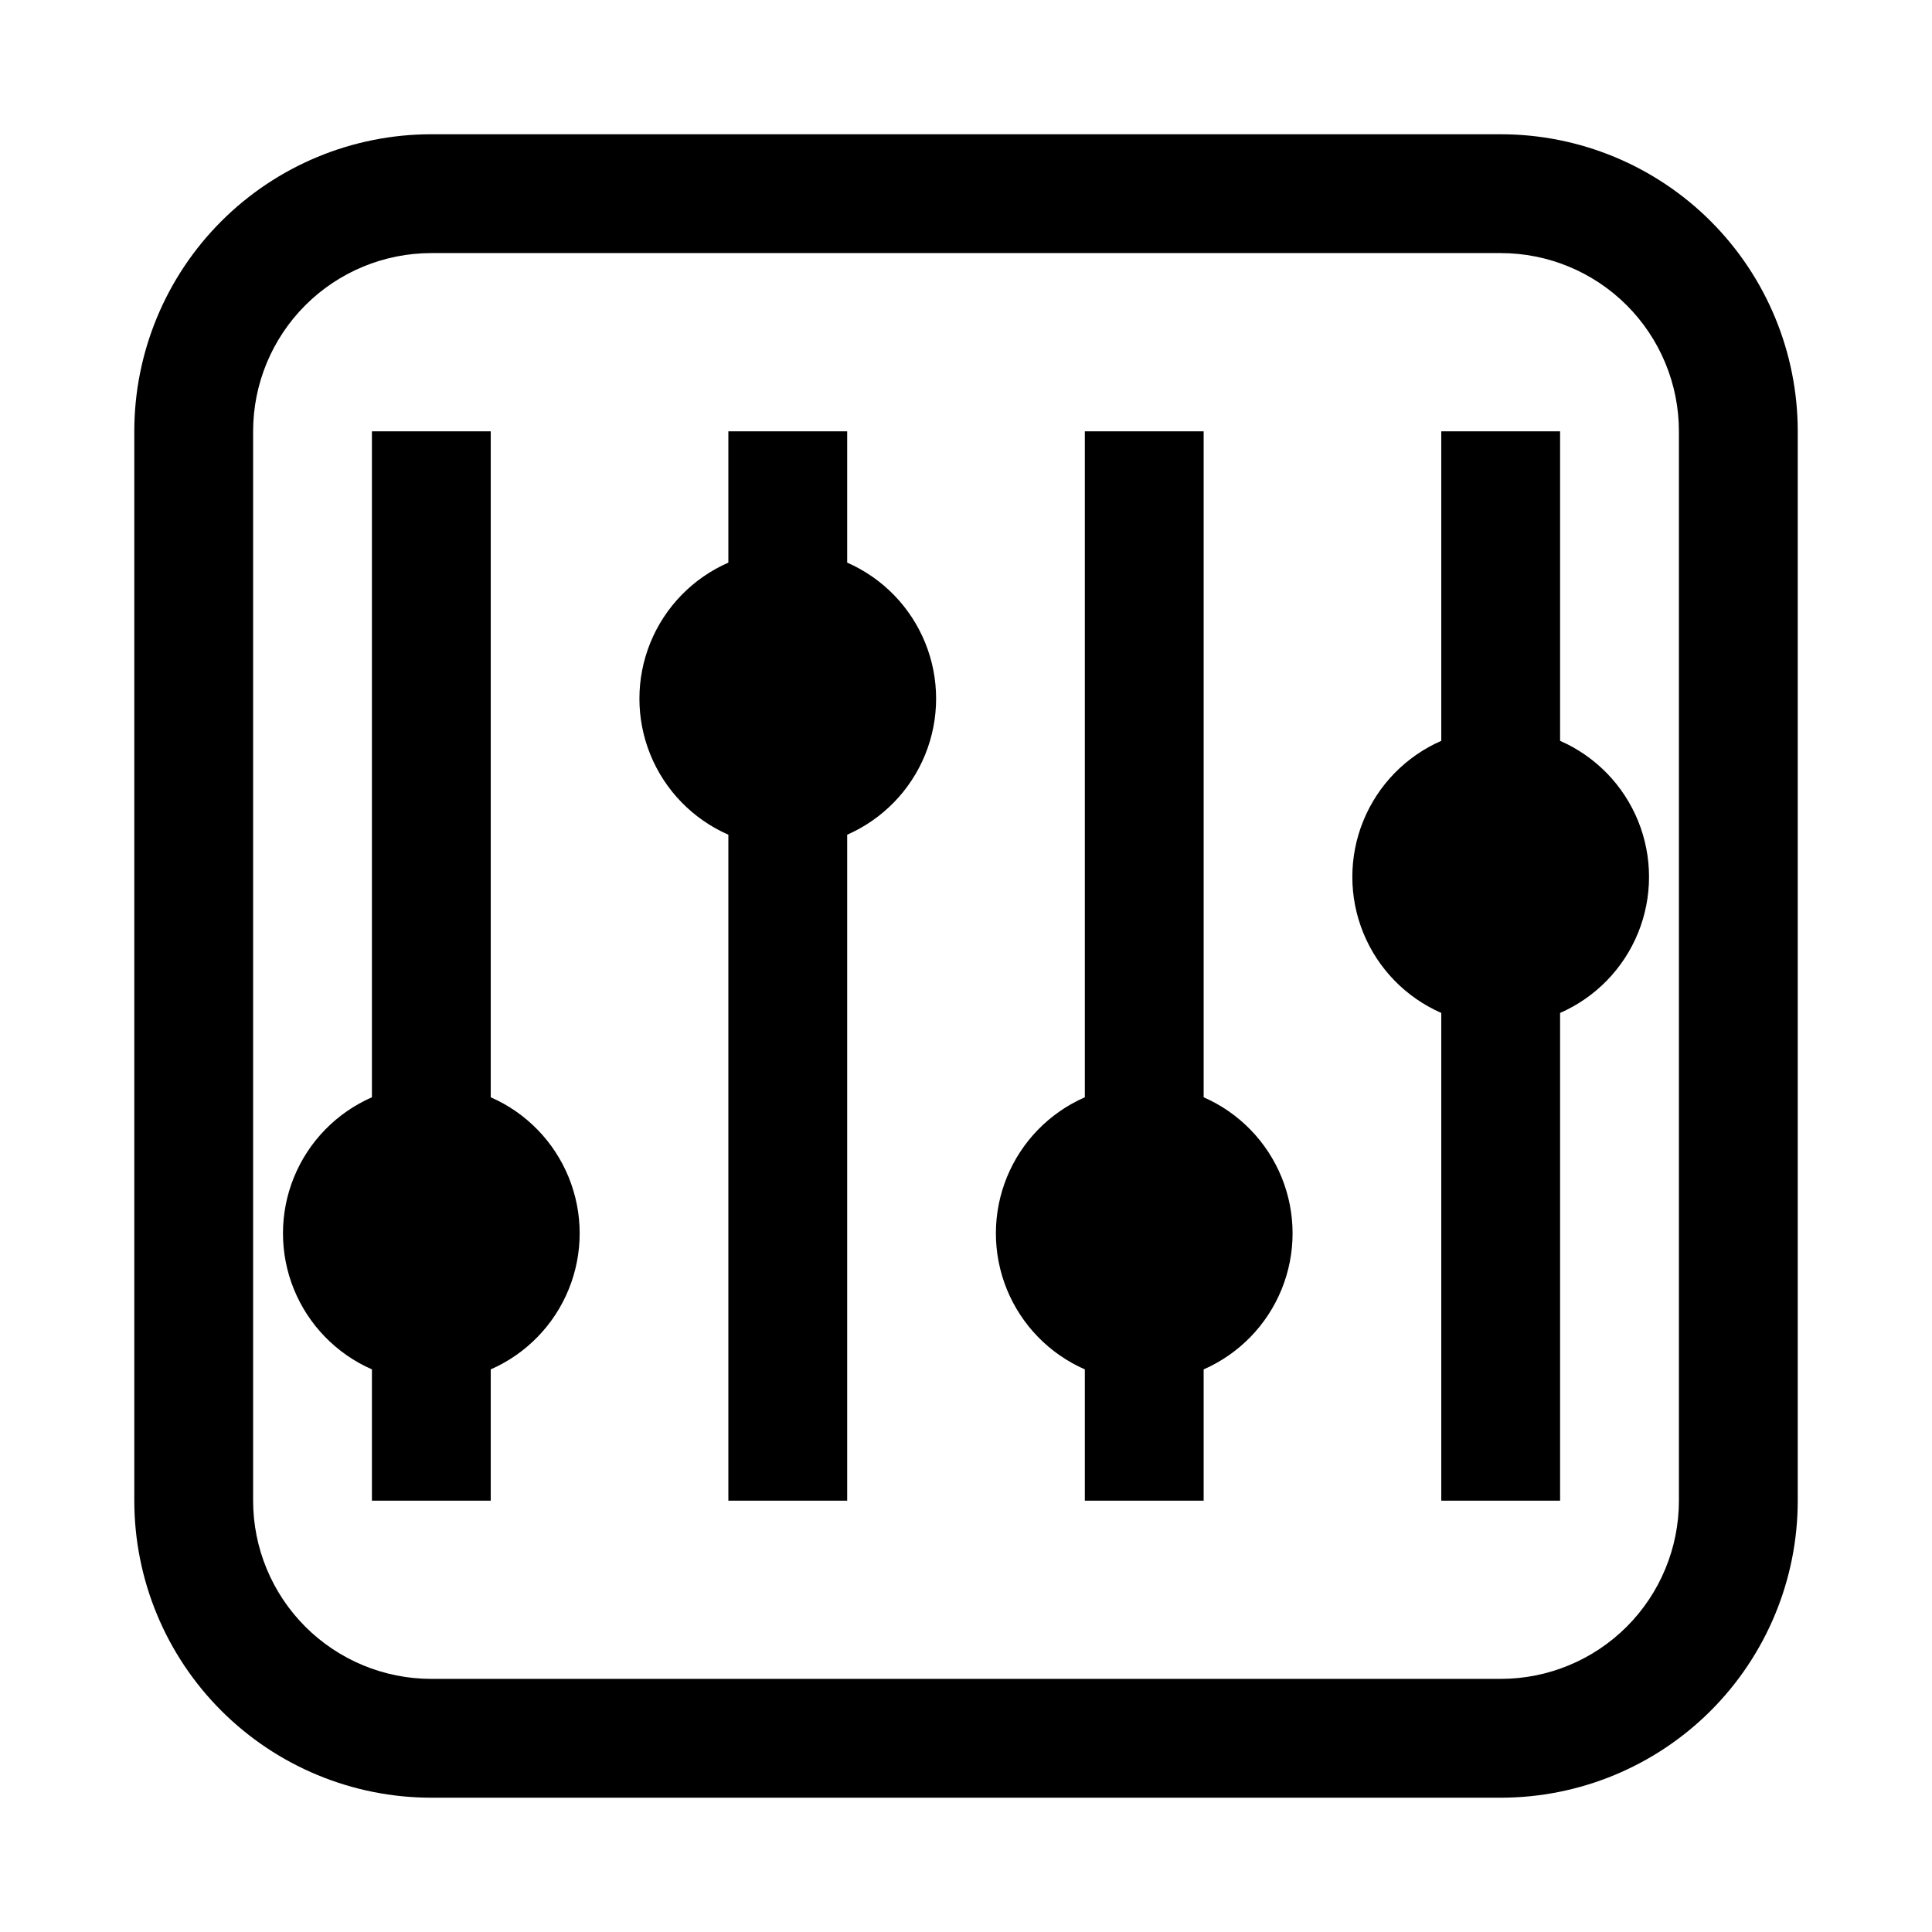
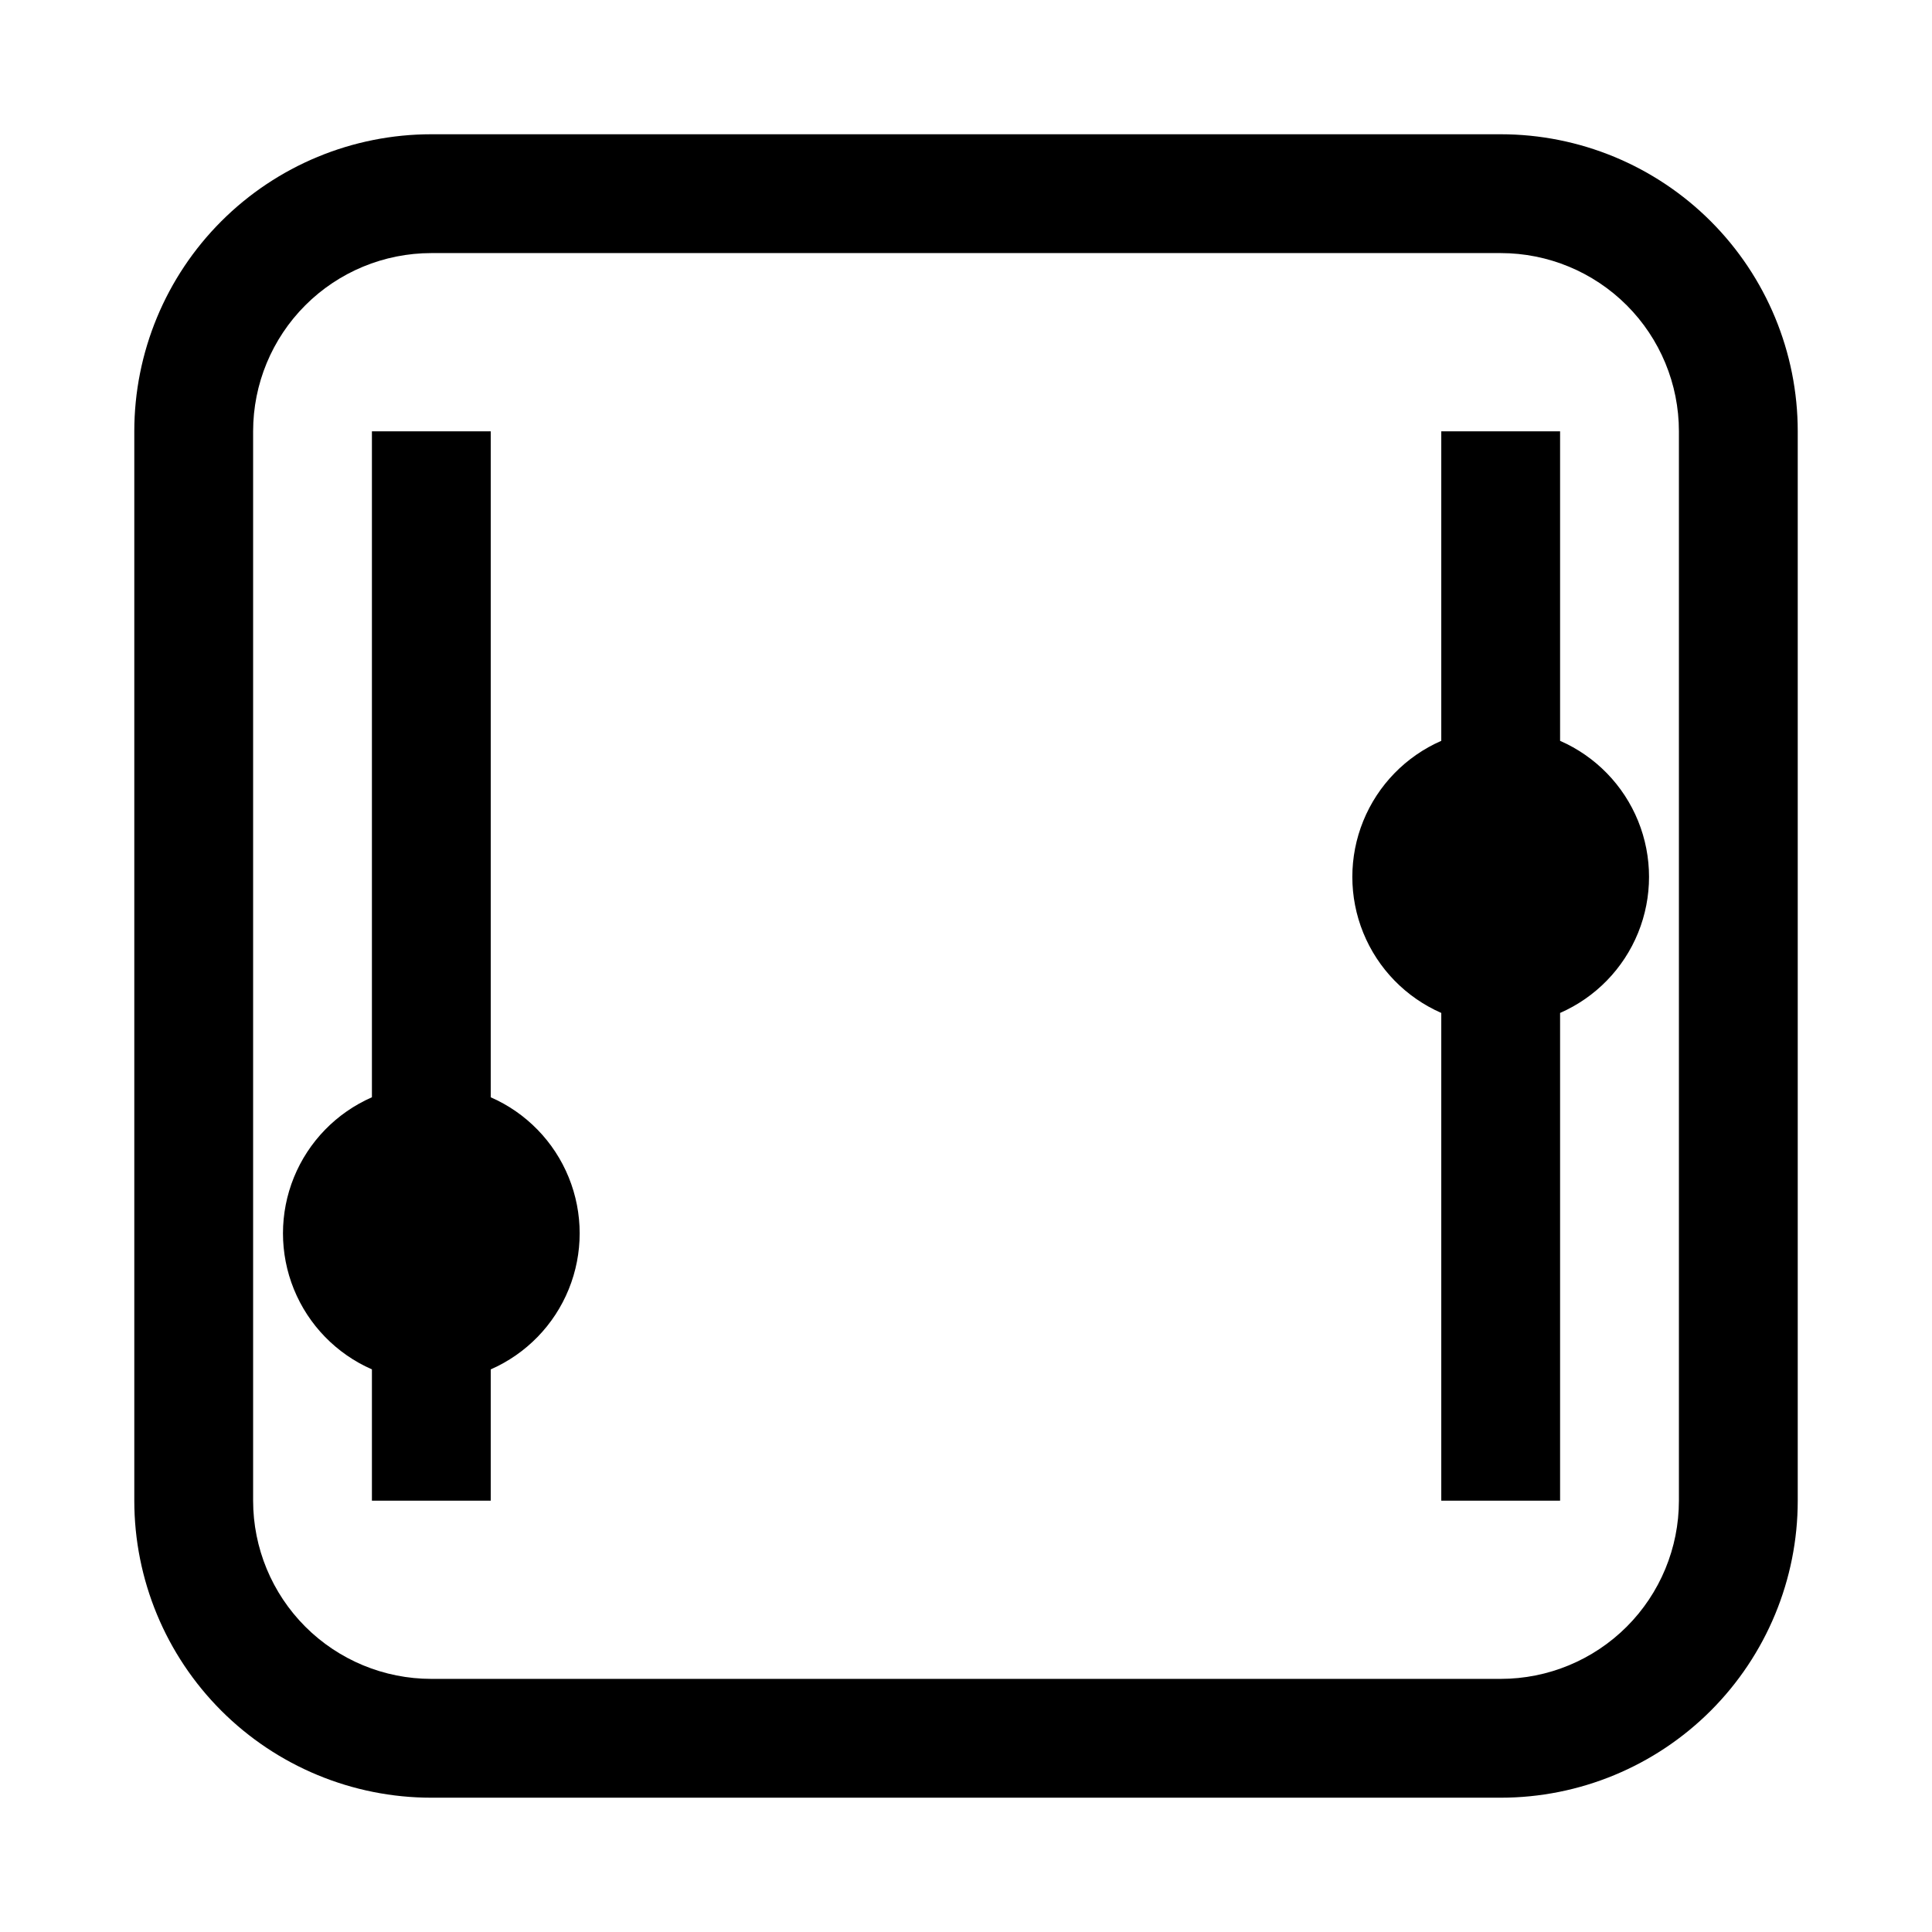
<svg xmlns="http://www.w3.org/2000/svg" fill="#000000" width="800px" height="800px" version="1.1" viewBox="144 144 512 512">
  <g>
-     <path d="m541.7 179.58h-283.39c-20.875 0-40.898 8.293-55.664 23.055-14.762 14.766-23.055 34.789-23.055 55.664v283.39c0 20.879 8.293 40.898 23.055 55.664 14.766 14.762 34.789 23.055 55.664 23.055h283.39c20.879 0 40.898-8.293 55.664-23.055 14.762-14.766 23.055-34.785 23.055-55.664v-283.39c0-20.875-8.293-40.898-23.055-55.664-14.766-14.762-34.785-23.055-55.664-23.055zm47.23 362.11c0 12.527-4.977 24.539-13.832 33.398-8.859 8.855-20.871 13.832-33.398 13.832h-283.39c-12.527 0-24.539-4.977-33.398-13.832-8.855-8.859-13.832-20.871-13.832-33.398v-283.39c0-12.527 4.977-24.539 13.832-33.398 8.859-8.855 20.871-13.832 33.398-13.832h283.39c12.527 0 24.539 4.977 33.398 13.832 8.855 8.859 13.832 20.871 13.832 33.398z" />
-     <path d="m462.98 434.79v-176.49h-31.488v176.49c-9.395 4.113-16.812 11.734-20.676 21.234-3.859 9.504-3.859 20.137 0 29.637 3.863 9.504 11.281 17.121 20.676 21.238v34.793h31.488v-34.793c9.395-4.117 16.809-11.734 20.672-21.238 3.859-9.5 3.859-20.133 0-29.637-3.863-9.5-11.277-17.121-20.672-21.234z" />
+     <path d="m541.7 179.58h-283.39c-20.875 0-40.898 8.293-55.664 23.055-14.762 14.766-23.055 34.789-23.055 55.664v283.39c0 20.879 8.293 40.898 23.055 55.664 14.766 14.762 34.789 23.055 55.664 23.055h283.39c20.879 0 40.898-8.293 55.664-23.055 14.762-14.766 23.055-34.785 23.055-55.664v-283.39c0-20.875-8.293-40.898-23.055-55.664-14.766-14.762-34.785-23.055-55.664-23.055m47.23 362.11c0 12.527-4.977 24.539-13.832 33.398-8.859 8.855-20.871 13.832-33.398 13.832h-283.39c-12.527 0-24.539-4.977-33.398-13.832-8.855-8.859-13.832-20.871-13.832-33.398v-283.39c0-12.527 4.977-24.539 13.832-33.398 8.859-8.855 20.871-13.832 33.398-13.832h283.39c12.527 0 24.539 4.977 33.398 13.832 8.855 8.859 13.832 20.871 13.832 33.398z" />
    <path d="m557.44 340.33v-82.027h-31.488v82.027c-9.395 4.113-16.812 11.734-20.672 21.234-3.863 9.504-3.863 20.137 0 29.637 3.859 9.504 11.277 17.121 20.672 21.238v129.26h31.488v-129.26c9.395-4.117 16.812-11.734 20.676-21.238 3.859-9.5 3.859-20.133 0-29.637-3.863-9.5-11.281-17.121-20.676-21.234z" />
-     <path d="m368.51 293.1v-34.797h-31.488v34.797c-9.395 4.113-16.812 11.734-20.676 21.234-3.859 9.5-3.859 20.137 0 29.637 3.863 9.5 11.281 17.121 20.676 21.234v176.49h31.488v-176.49c9.395-4.113 16.812-11.734 20.672-21.234 3.863-9.5 3.863-20.137 0-29.637-3.859-9.5-11.277-17.121-20.672-21.234z" />
    <path d="m274.05 434.79v-176.49h-31.488v176.49c-9.395 4.113-16.812 11.734-20.676 21.234-3.859 9.504-3.859 20.137 0 29.637 3.863 9.504 11.281 17.121 20.676 21.238v34.793h31.488v-34.793c9.395-4.117 16.812-11.734 20.672-21.238 3.863-9.5 3.863-20.133 0-29.637-3.859-9.5-11.277-17.121-20.672-21.234z" />
  </g>
</svg>